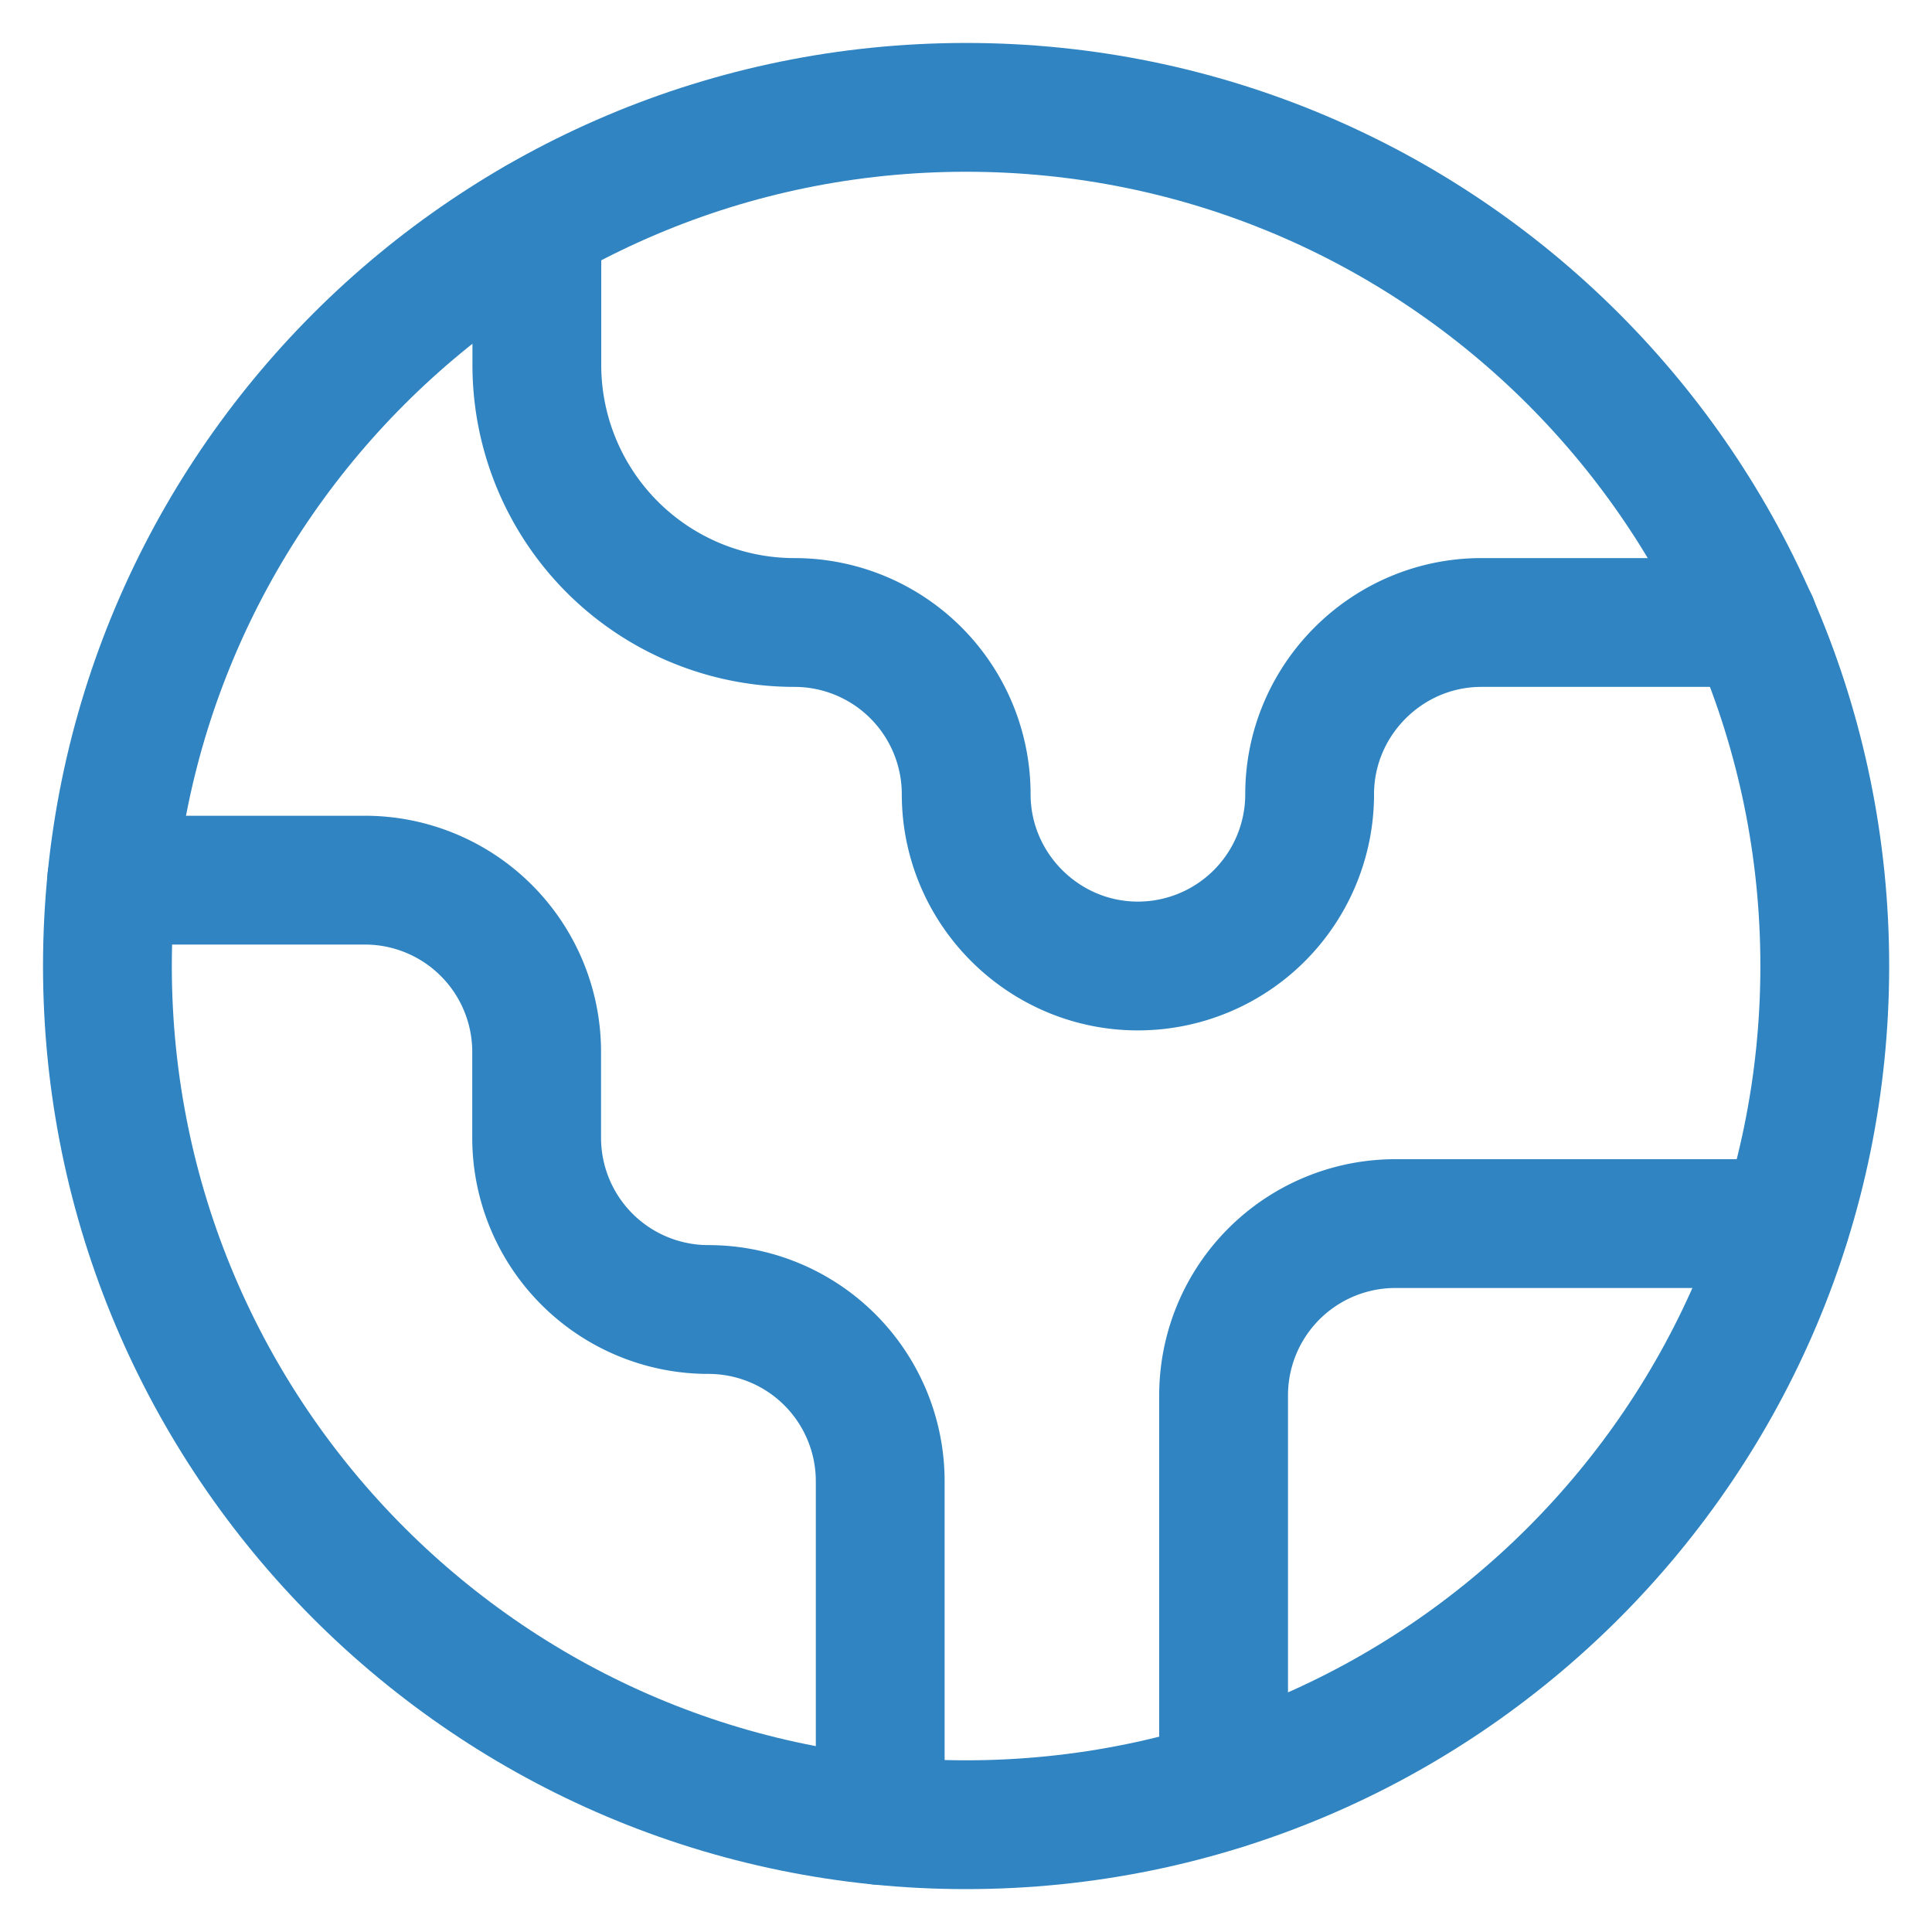
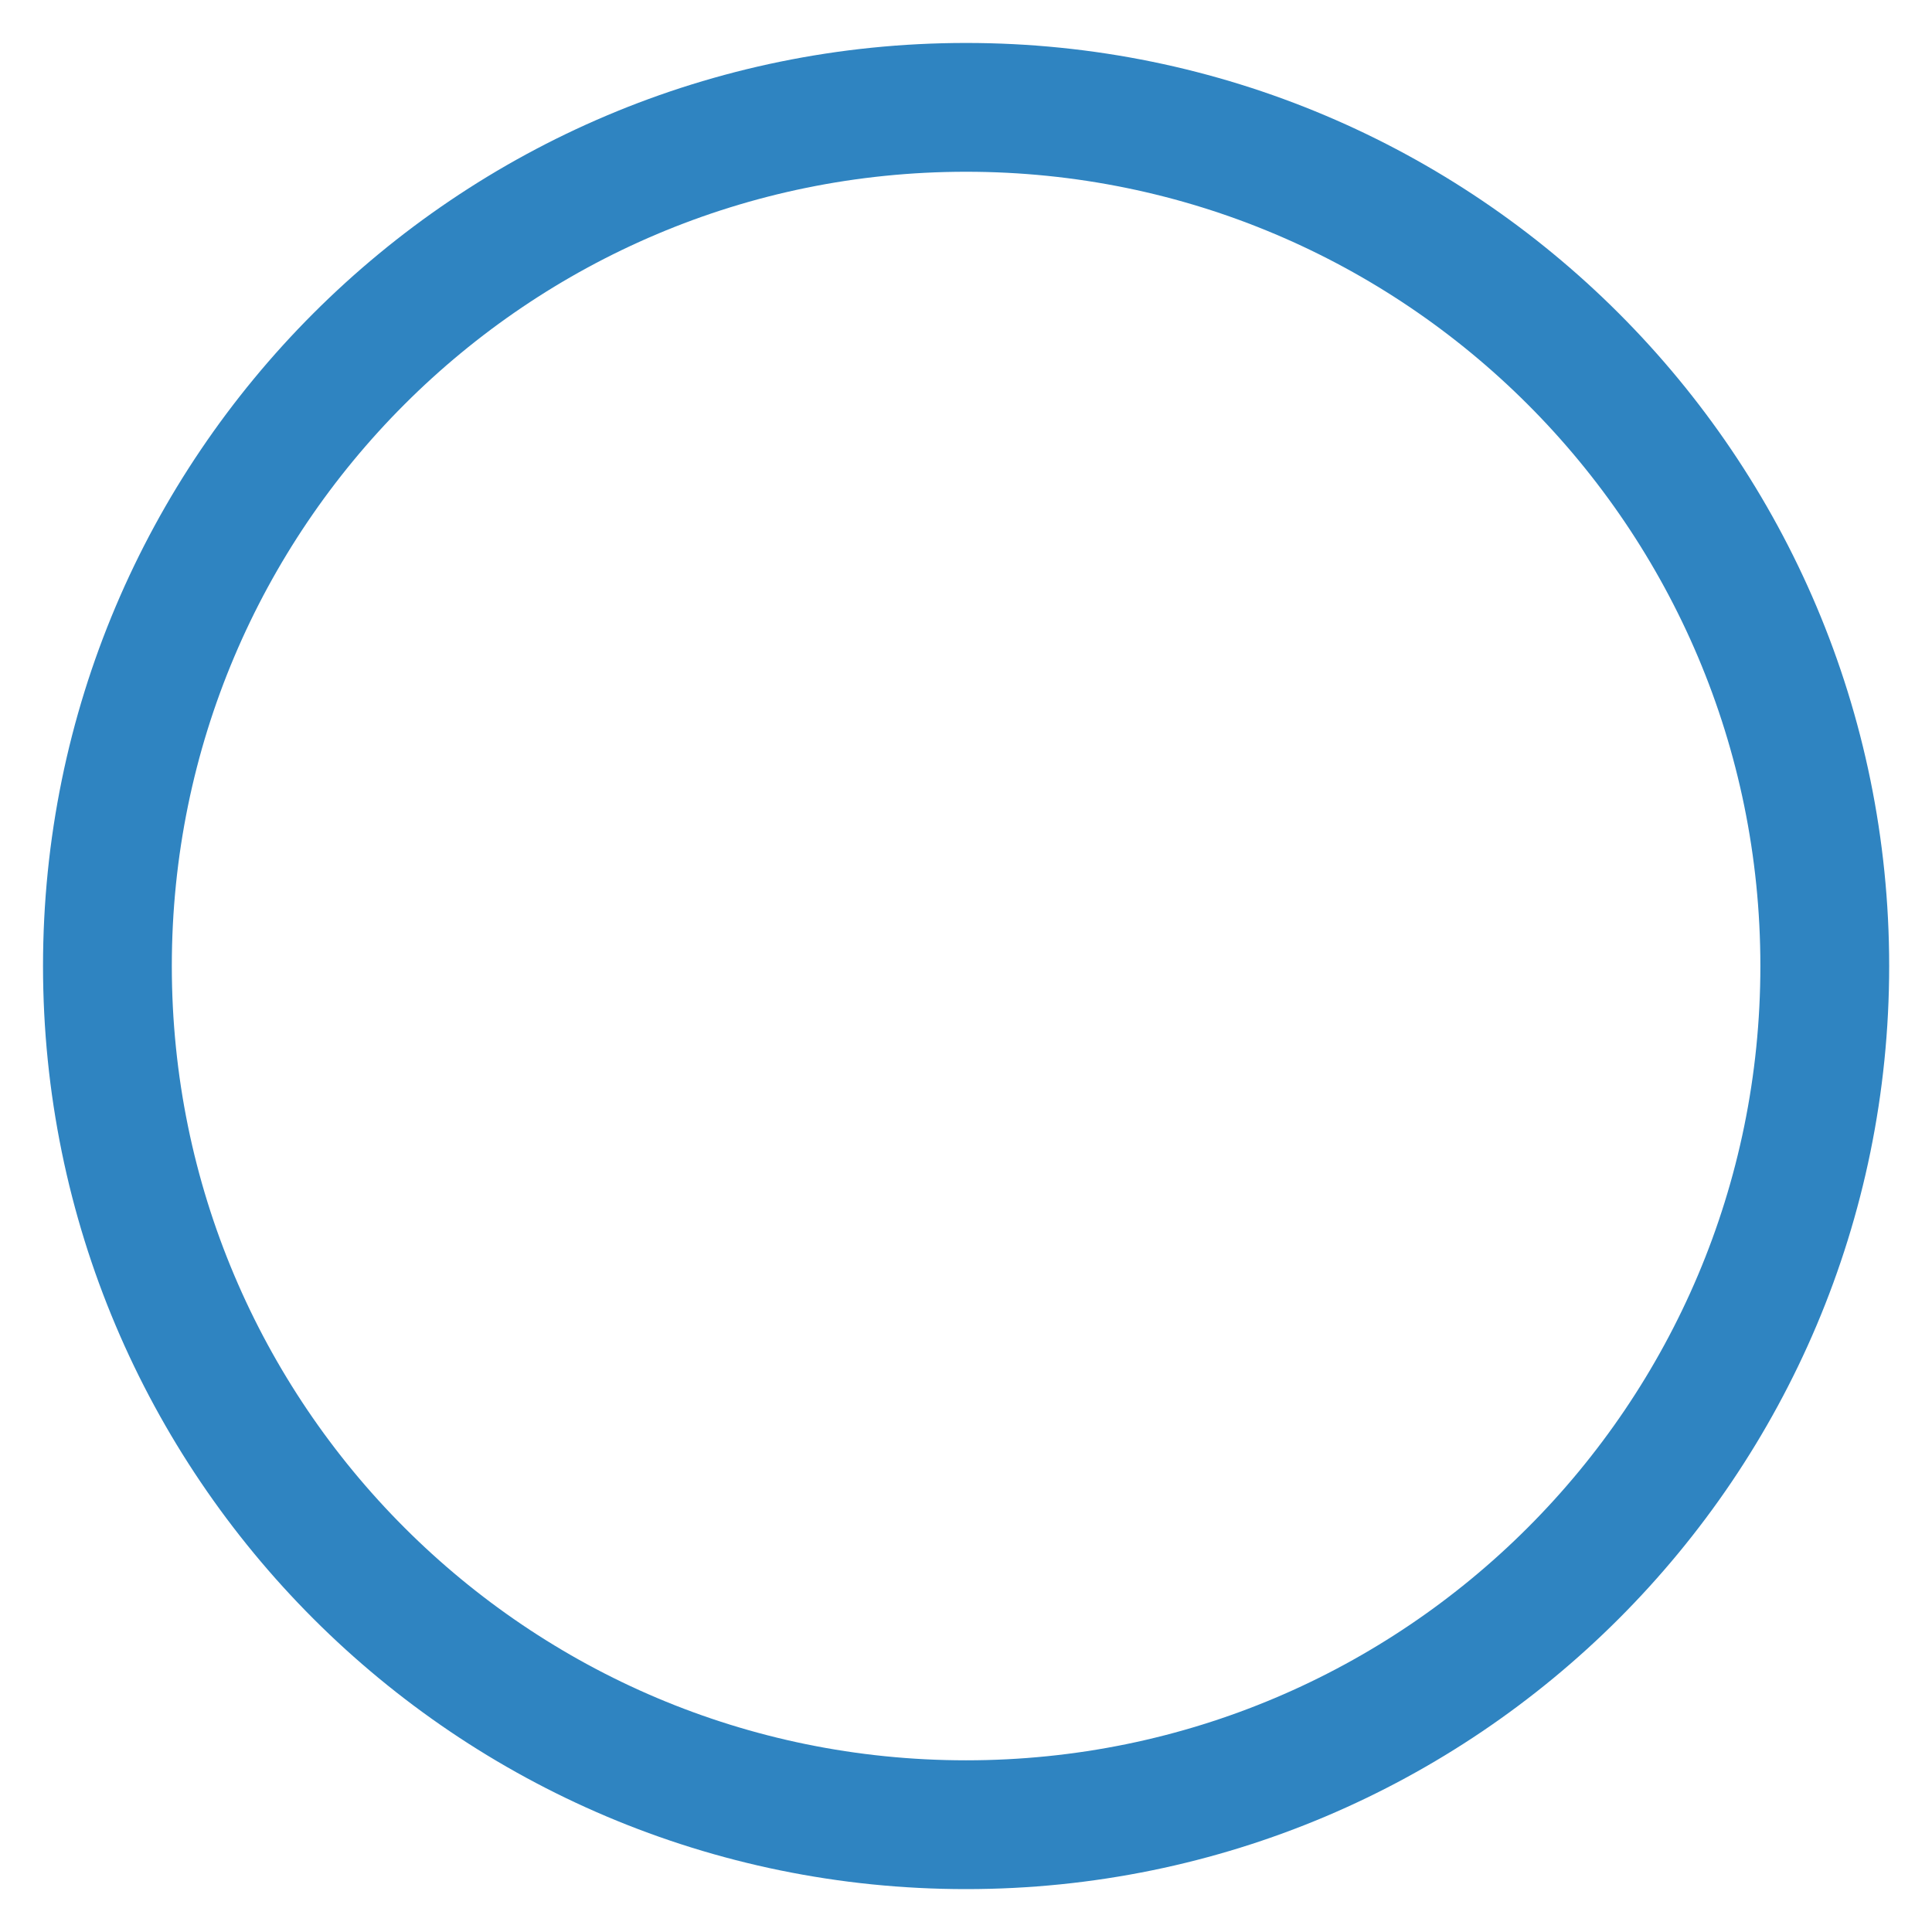
<svg xmlns="http://www.w3.org/2000/svg" width="30" height="30" fill="none">
-   <path d="M27.72 19h-6.053A2.667 2.667 0 0 0 19 21.667v6.053M8.336 3.453v2.213a4 4 0 0 0 4 4 2.667 2.667 0 0 1 2.667 2.667c0 1.467 1.2 2.667 2.666 2.667a2.667 2.667 0 0 0 2.667-2.667c0-1.466 1.2-2.667 2.667-2.667h4.226M13.668 28.267V23A2.667 2.667 0 0 0 11 20.334a2.667 2.667 0 0 1-2.667-2.667v-1.333a2.667 2.667 0 0 0-2.666-2.667H1.734" stroke="#2F84C1" stroke-width="2" stroke-linecap="round" stroke-linejoin="round" />
  <path d="M15.001 28.334c7.364 0 13.334-5.97 13.334-13.334 0-7.363-5.97-13.333-13.334-13.333C7.638 1.667 1.668 7.637 1.668 15c0 7.364 5.97 13.334 13.333 13.334Z" stroke="#2F84C1" stroke-width="2" stroke-linecap="round" stroke-linejoin="round" />
</svg>